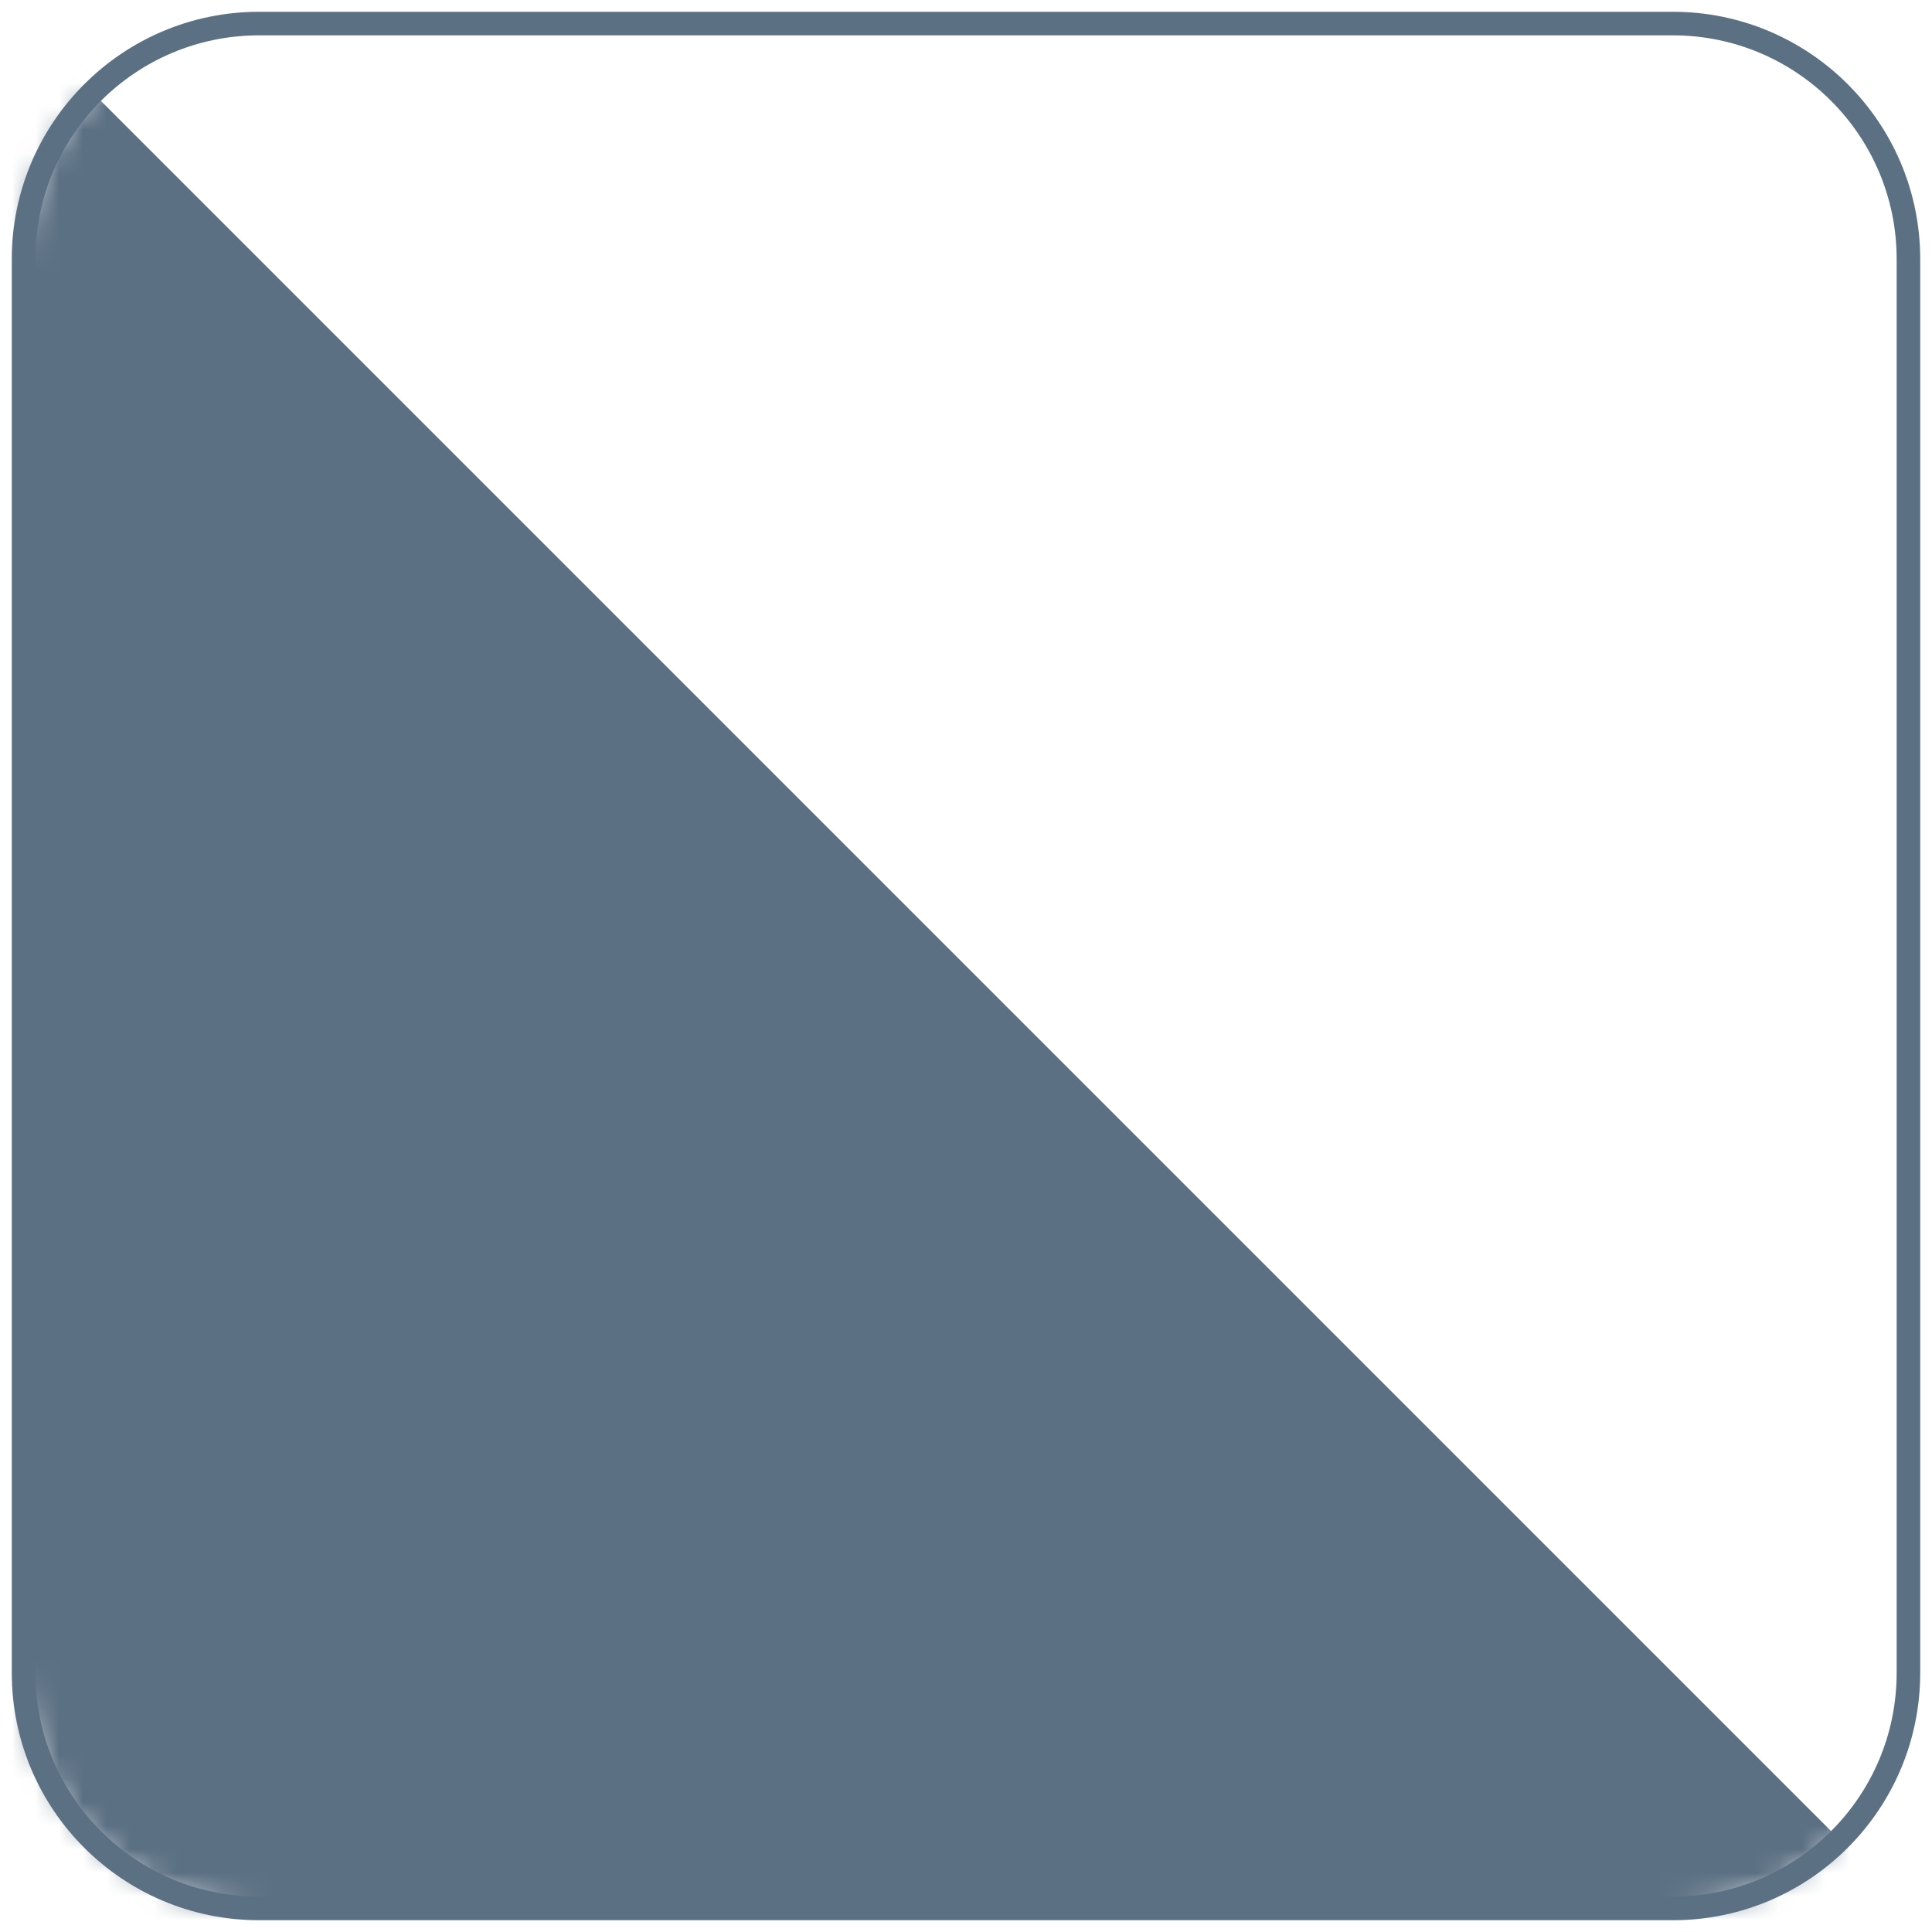
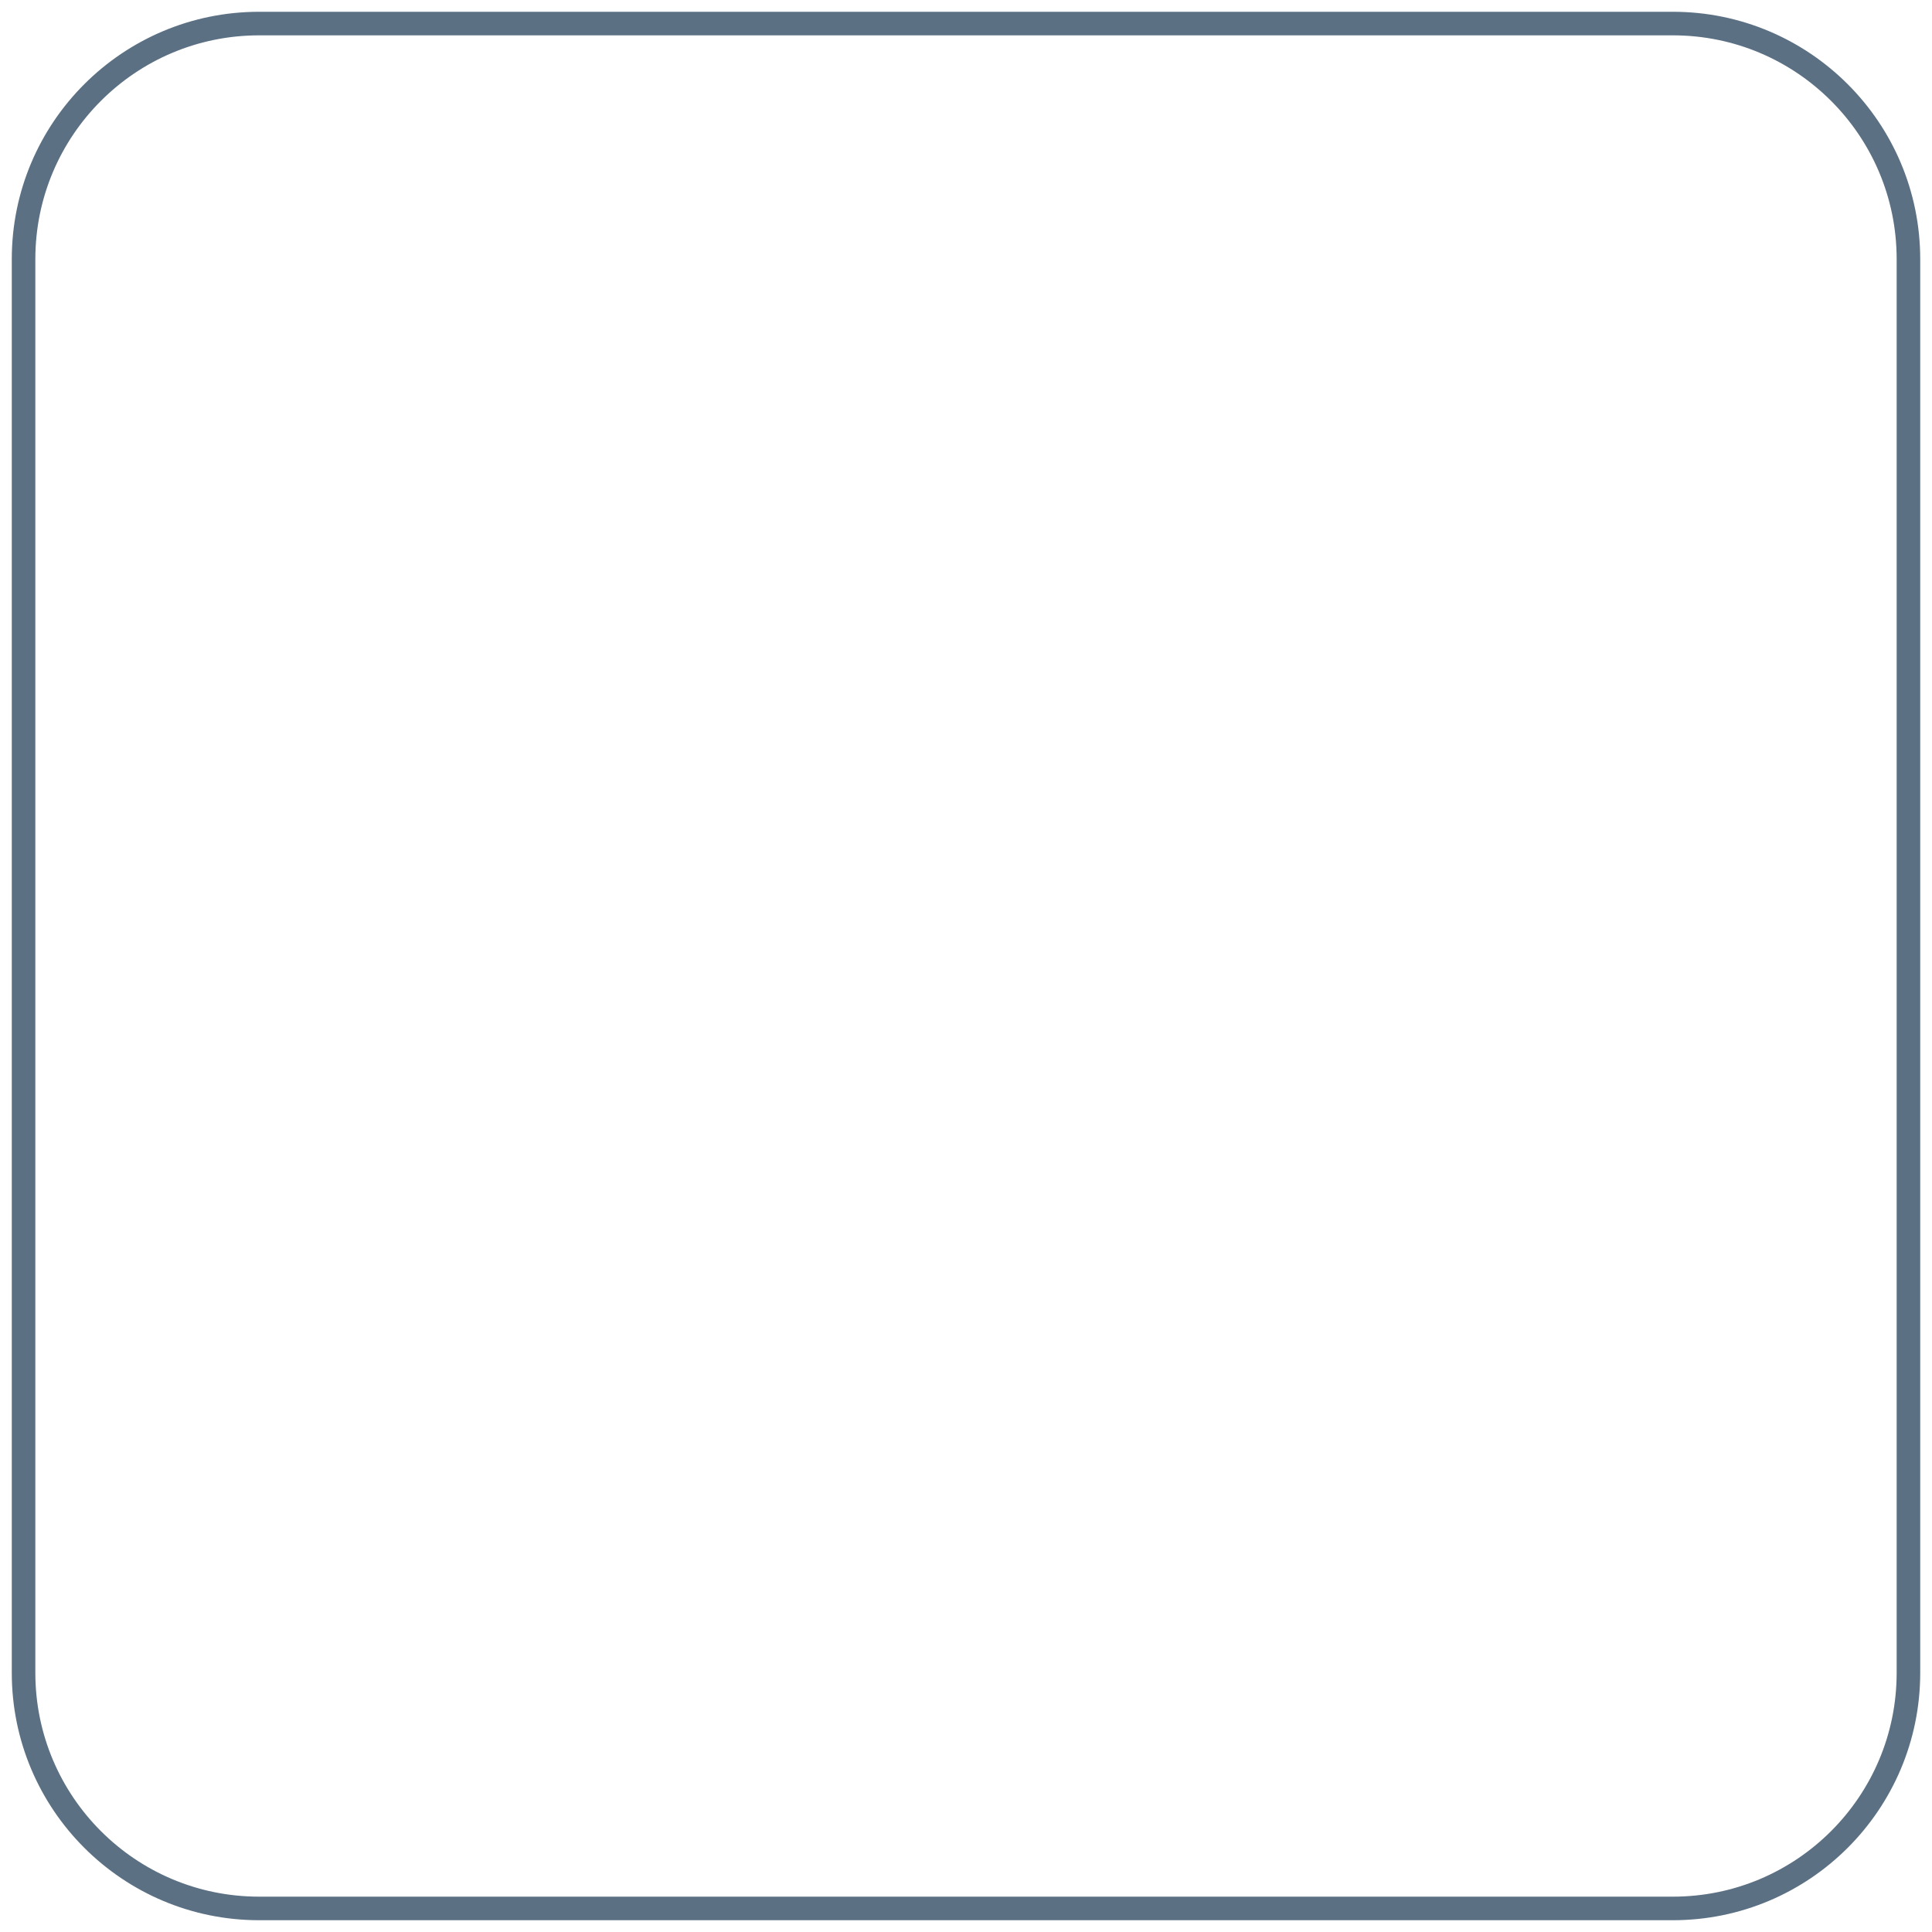
<svg xmlns="http://www.w3.org/2000/svg" width="82" height="82" viewBox="0 0 82 82" fill="none">
  <path d="M71 1H11C5.477 1 1 5.477 1 11V71C1 76.523 5.477 81 11 81H71C76.523 81 81 76.523 81 71V11C81 5.477 76.523 1 71 1Z" stroke="#5B7083" stroke-miterlimit="10" />
  <mask id="mask0" maskUnits="userSpaceOnUse" x="1" y="1" width="80" height="80">
    <path d="M71 81H11C5.477 81 1 76.523 1 71V11C1 5.477 5.477 1 11 1H71C76.523 1 81 5.477 81 11V71C81 76.523 76.523 81 71 81Z" fill="#fff" />
  </mask>
  <g mask="url(#mask0)">
-     <path d="M-6 -6L84 84H-6V-6Z" fill="#5B7083" />
-   </g>
+     </g>
</svg>